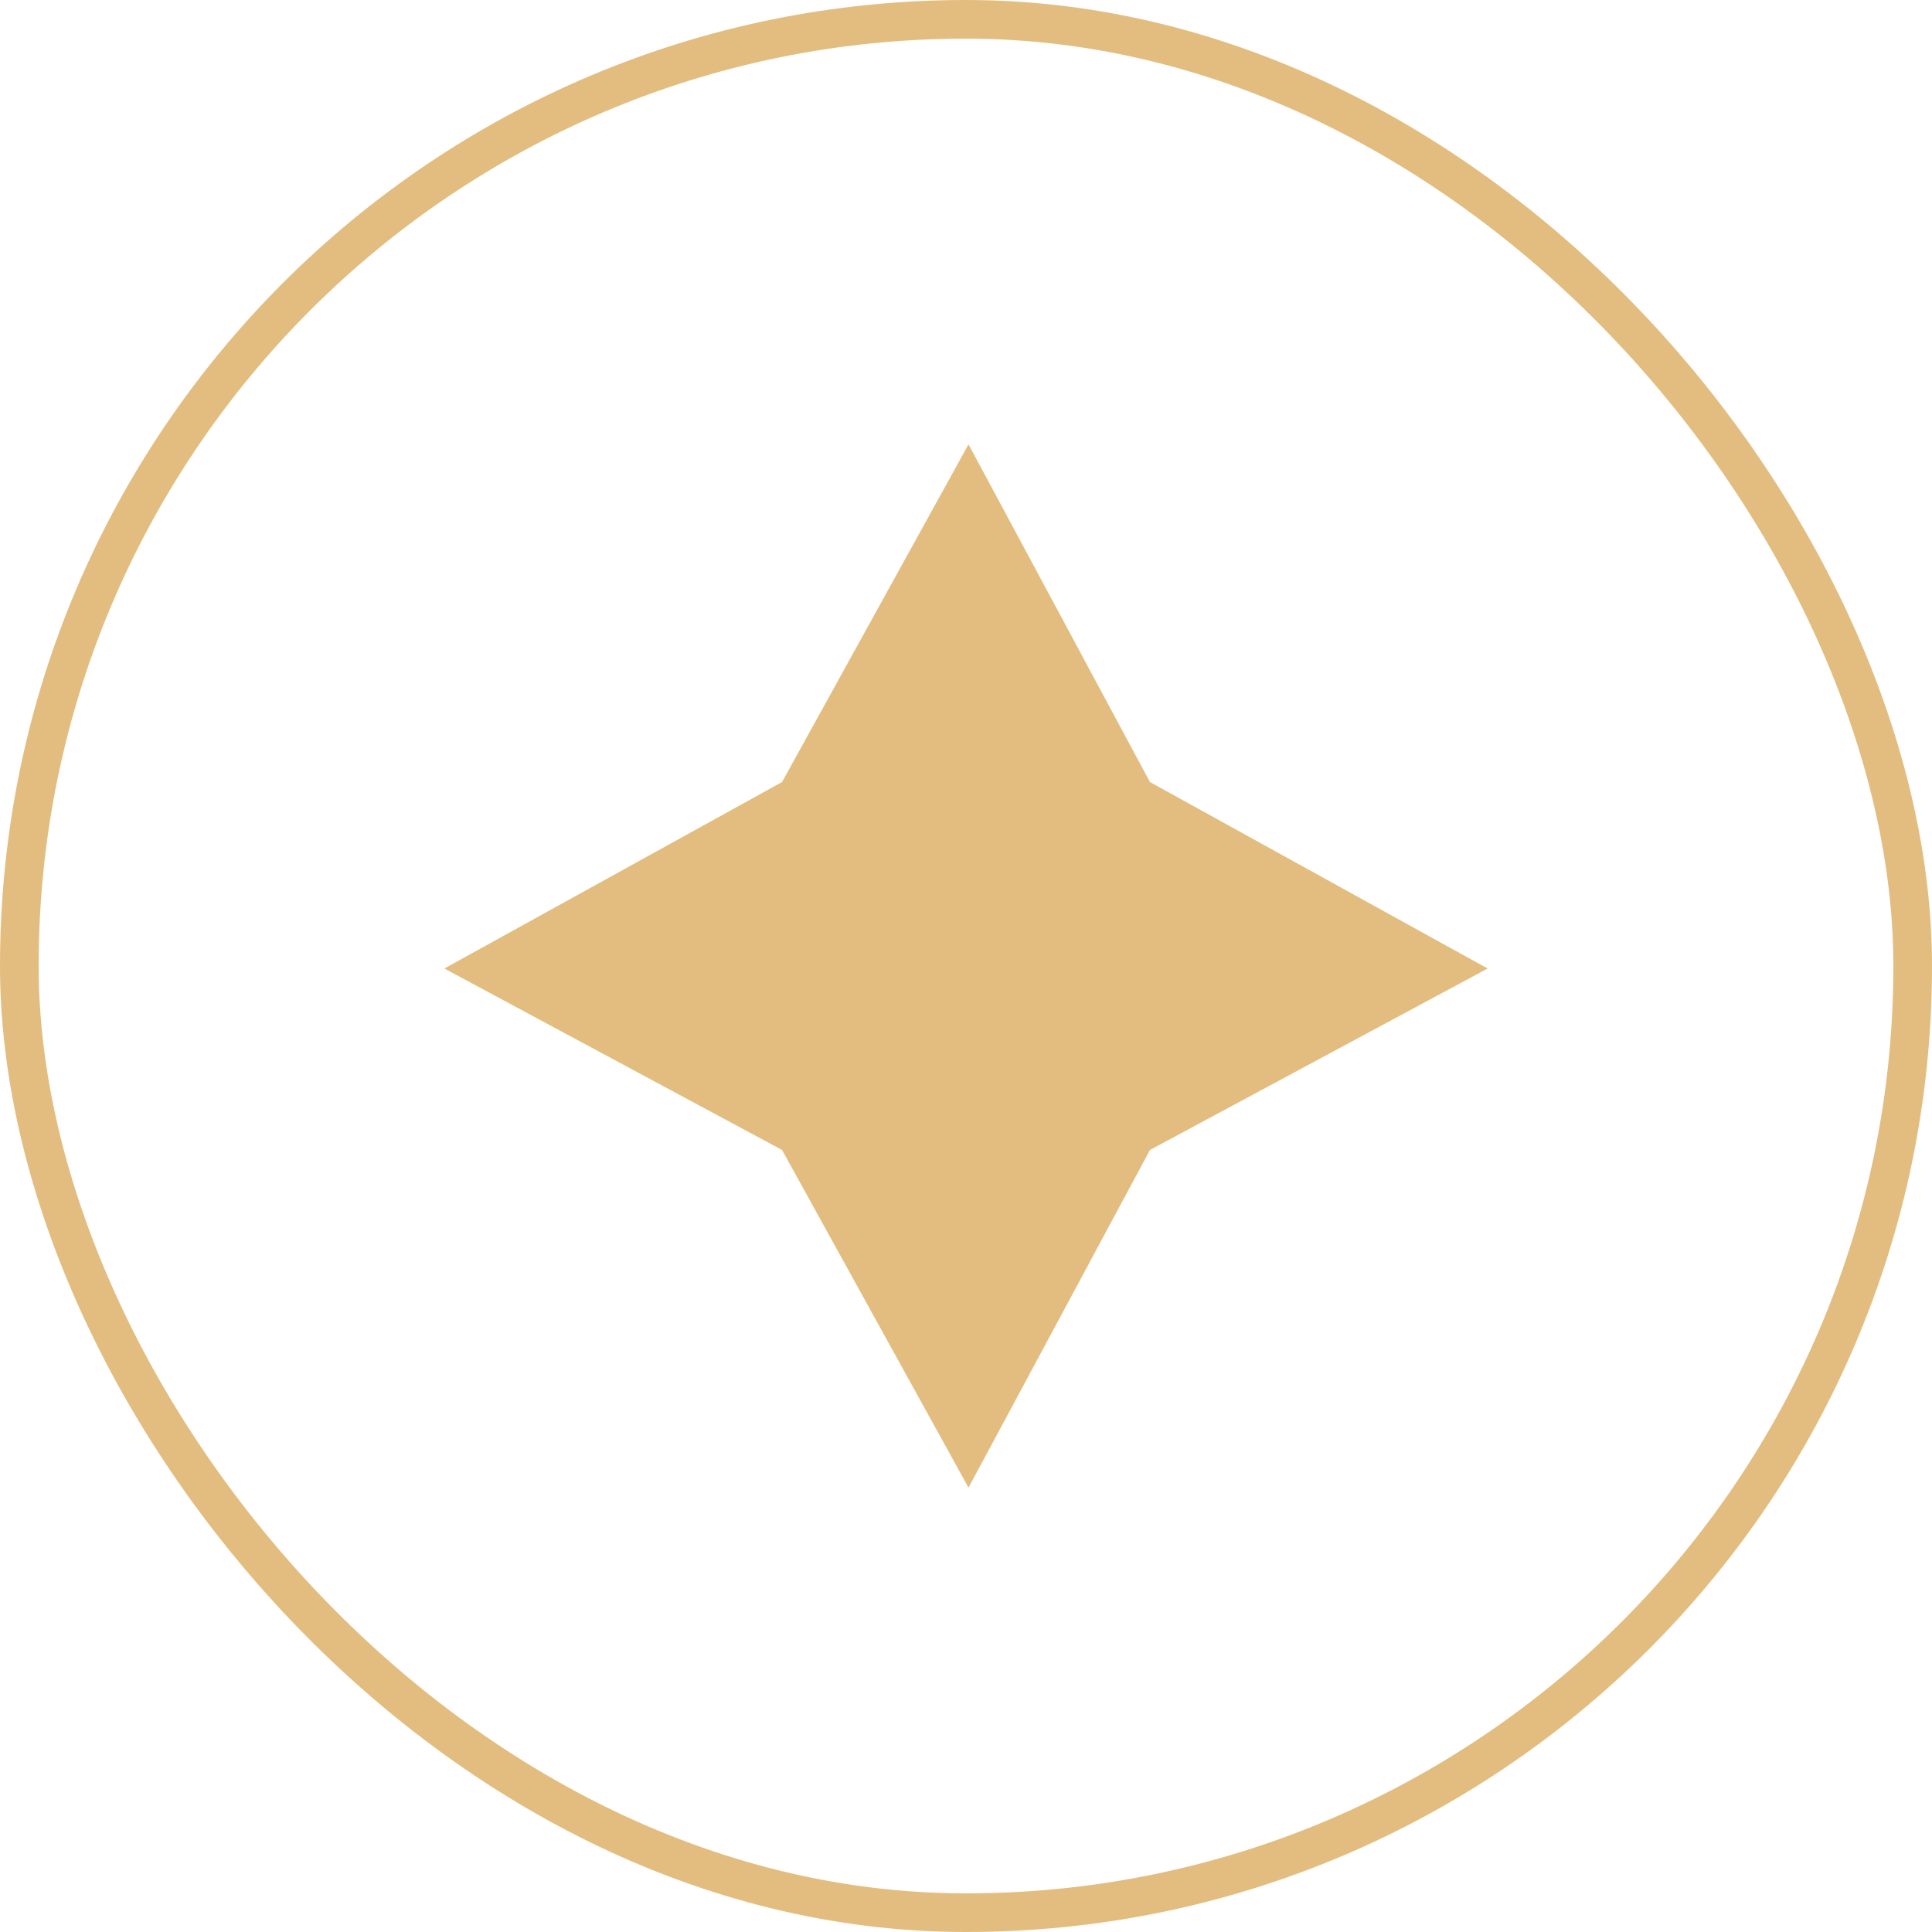
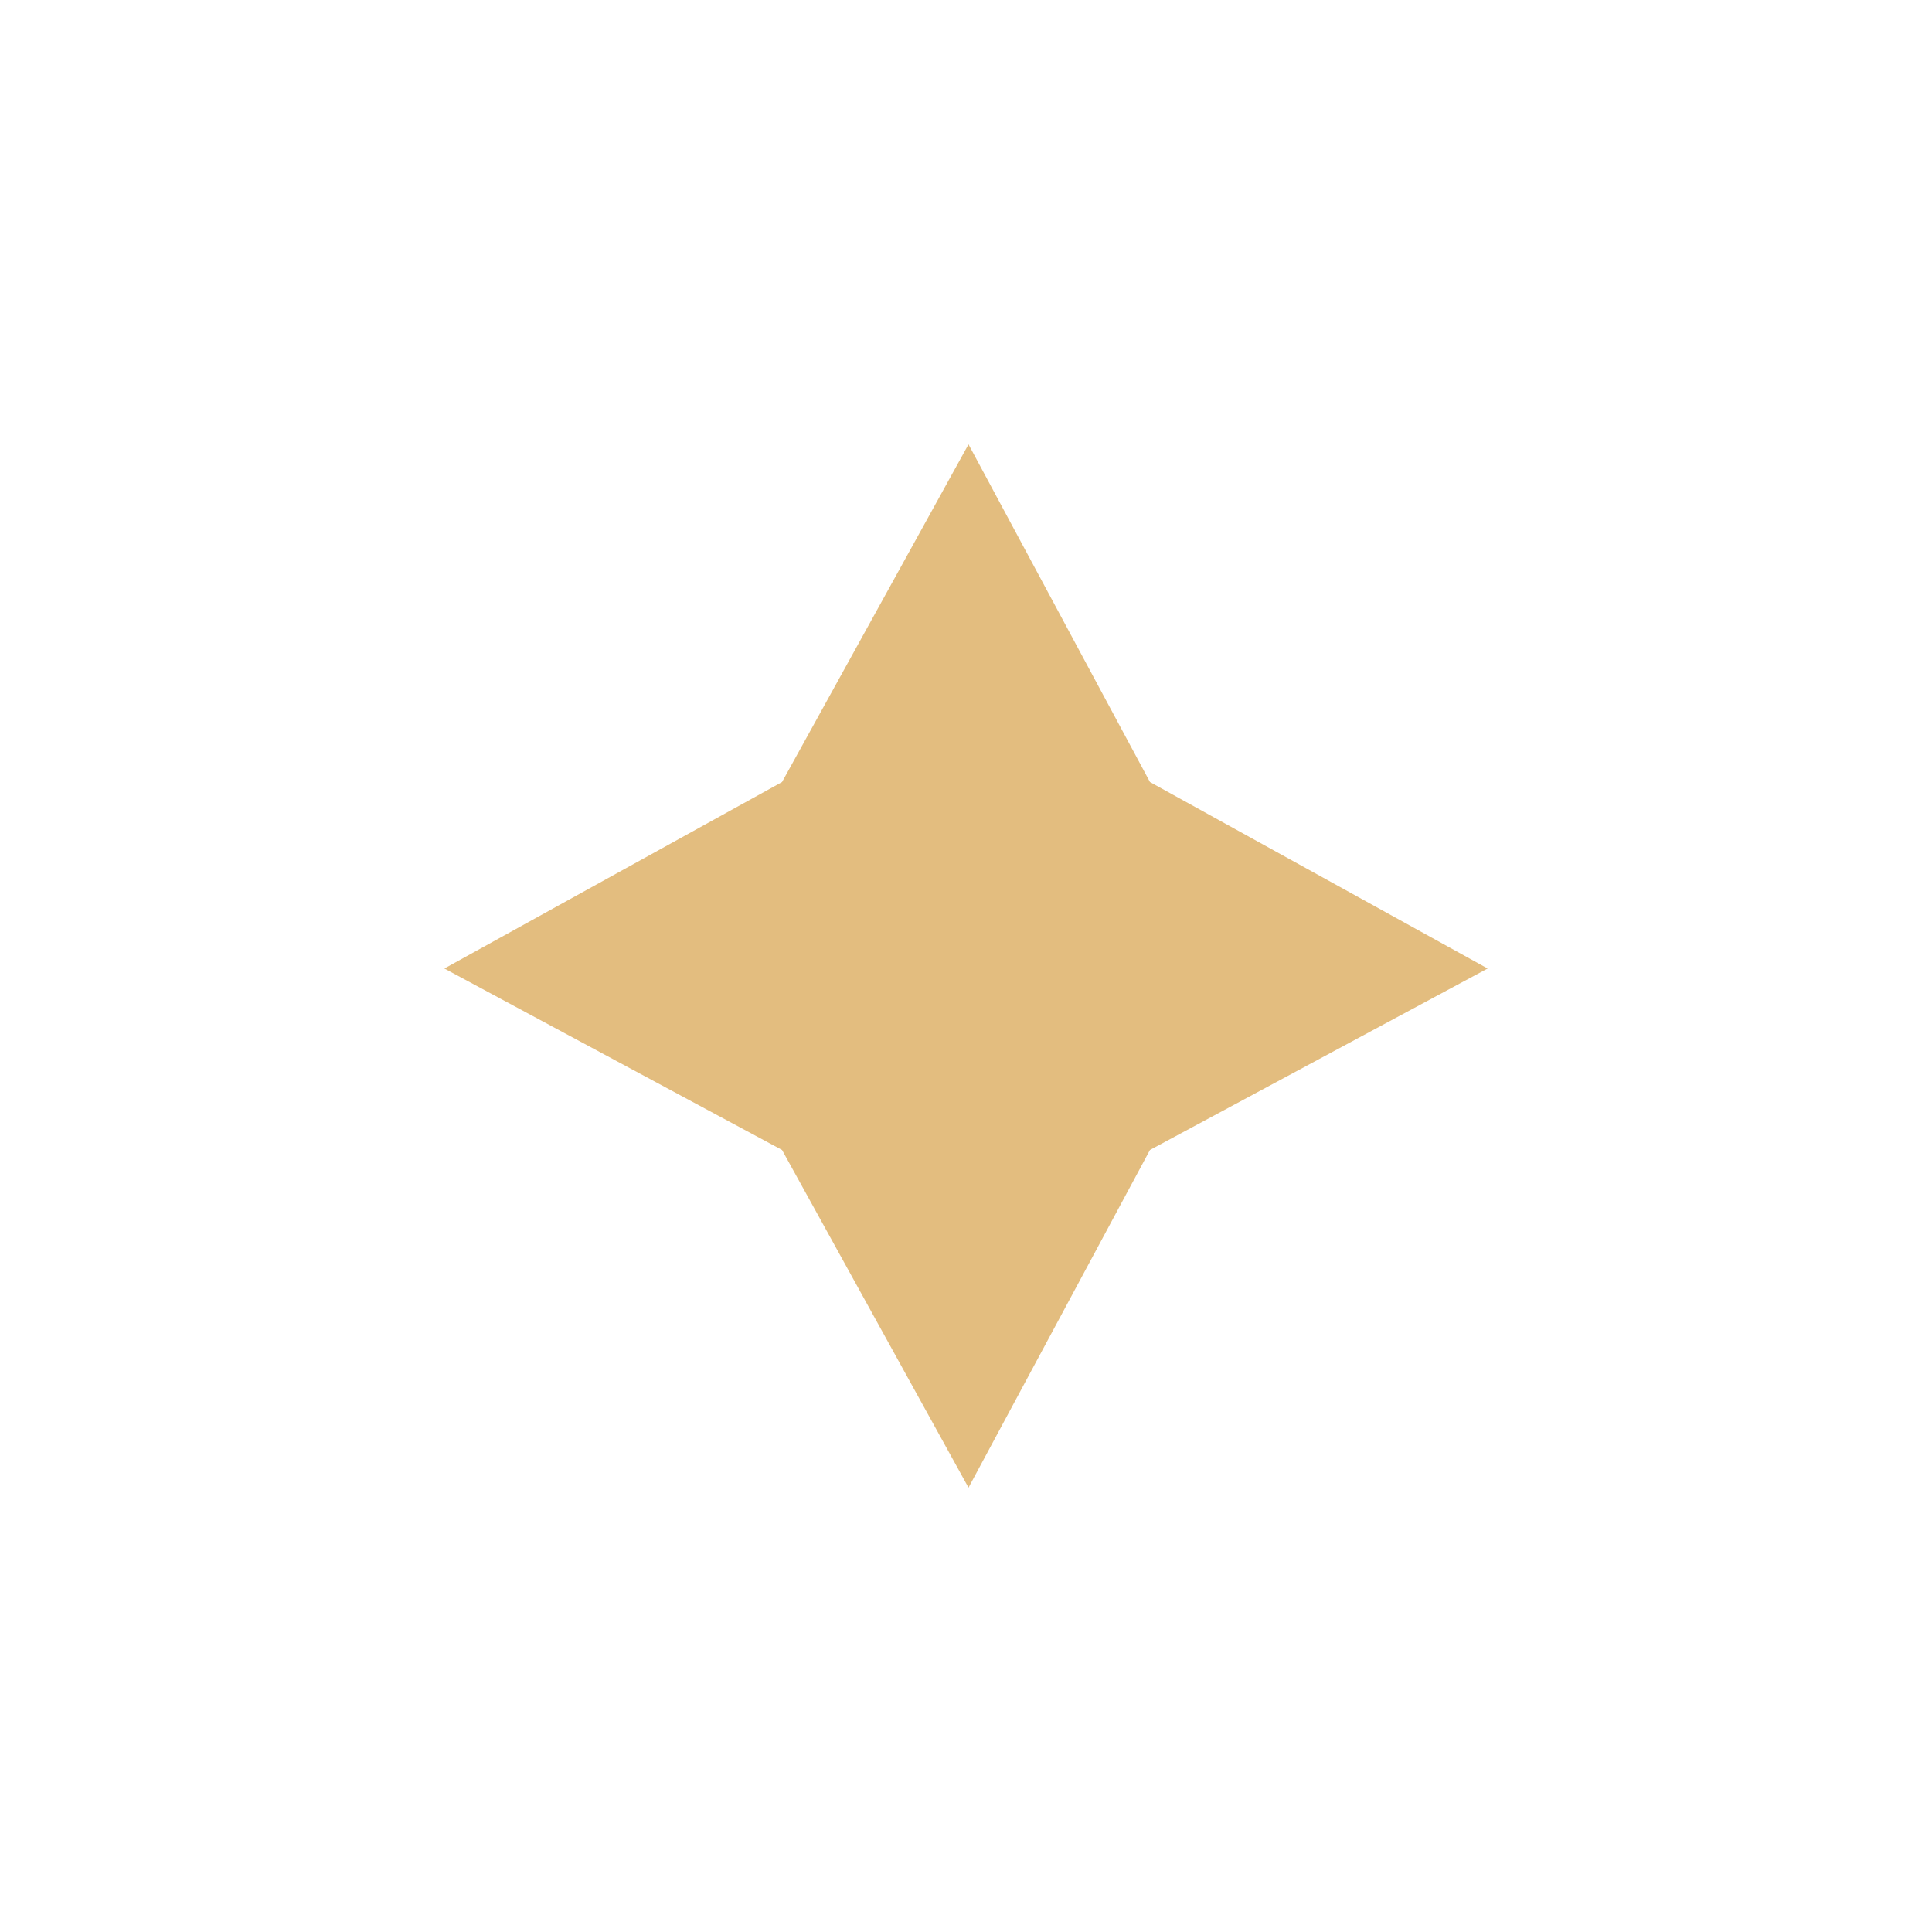
<svg xmlns="http://www.w3.org/2000/svg" width="100" height="100" viewBox="0 0 100 100" fill="none">
  <path d="M50.13 23L59.522 40.478L77 50.13L59.522 59.522L50.13 77L40.478 59.522L23 50.13L40.478 40.478L50.13 23Z" fill="#E3BD7F" />
-   <rect x="1" y="1" width="98" height="98" rx="49" stroke="#E3BD7F" stroke-width="2" />
</svg>